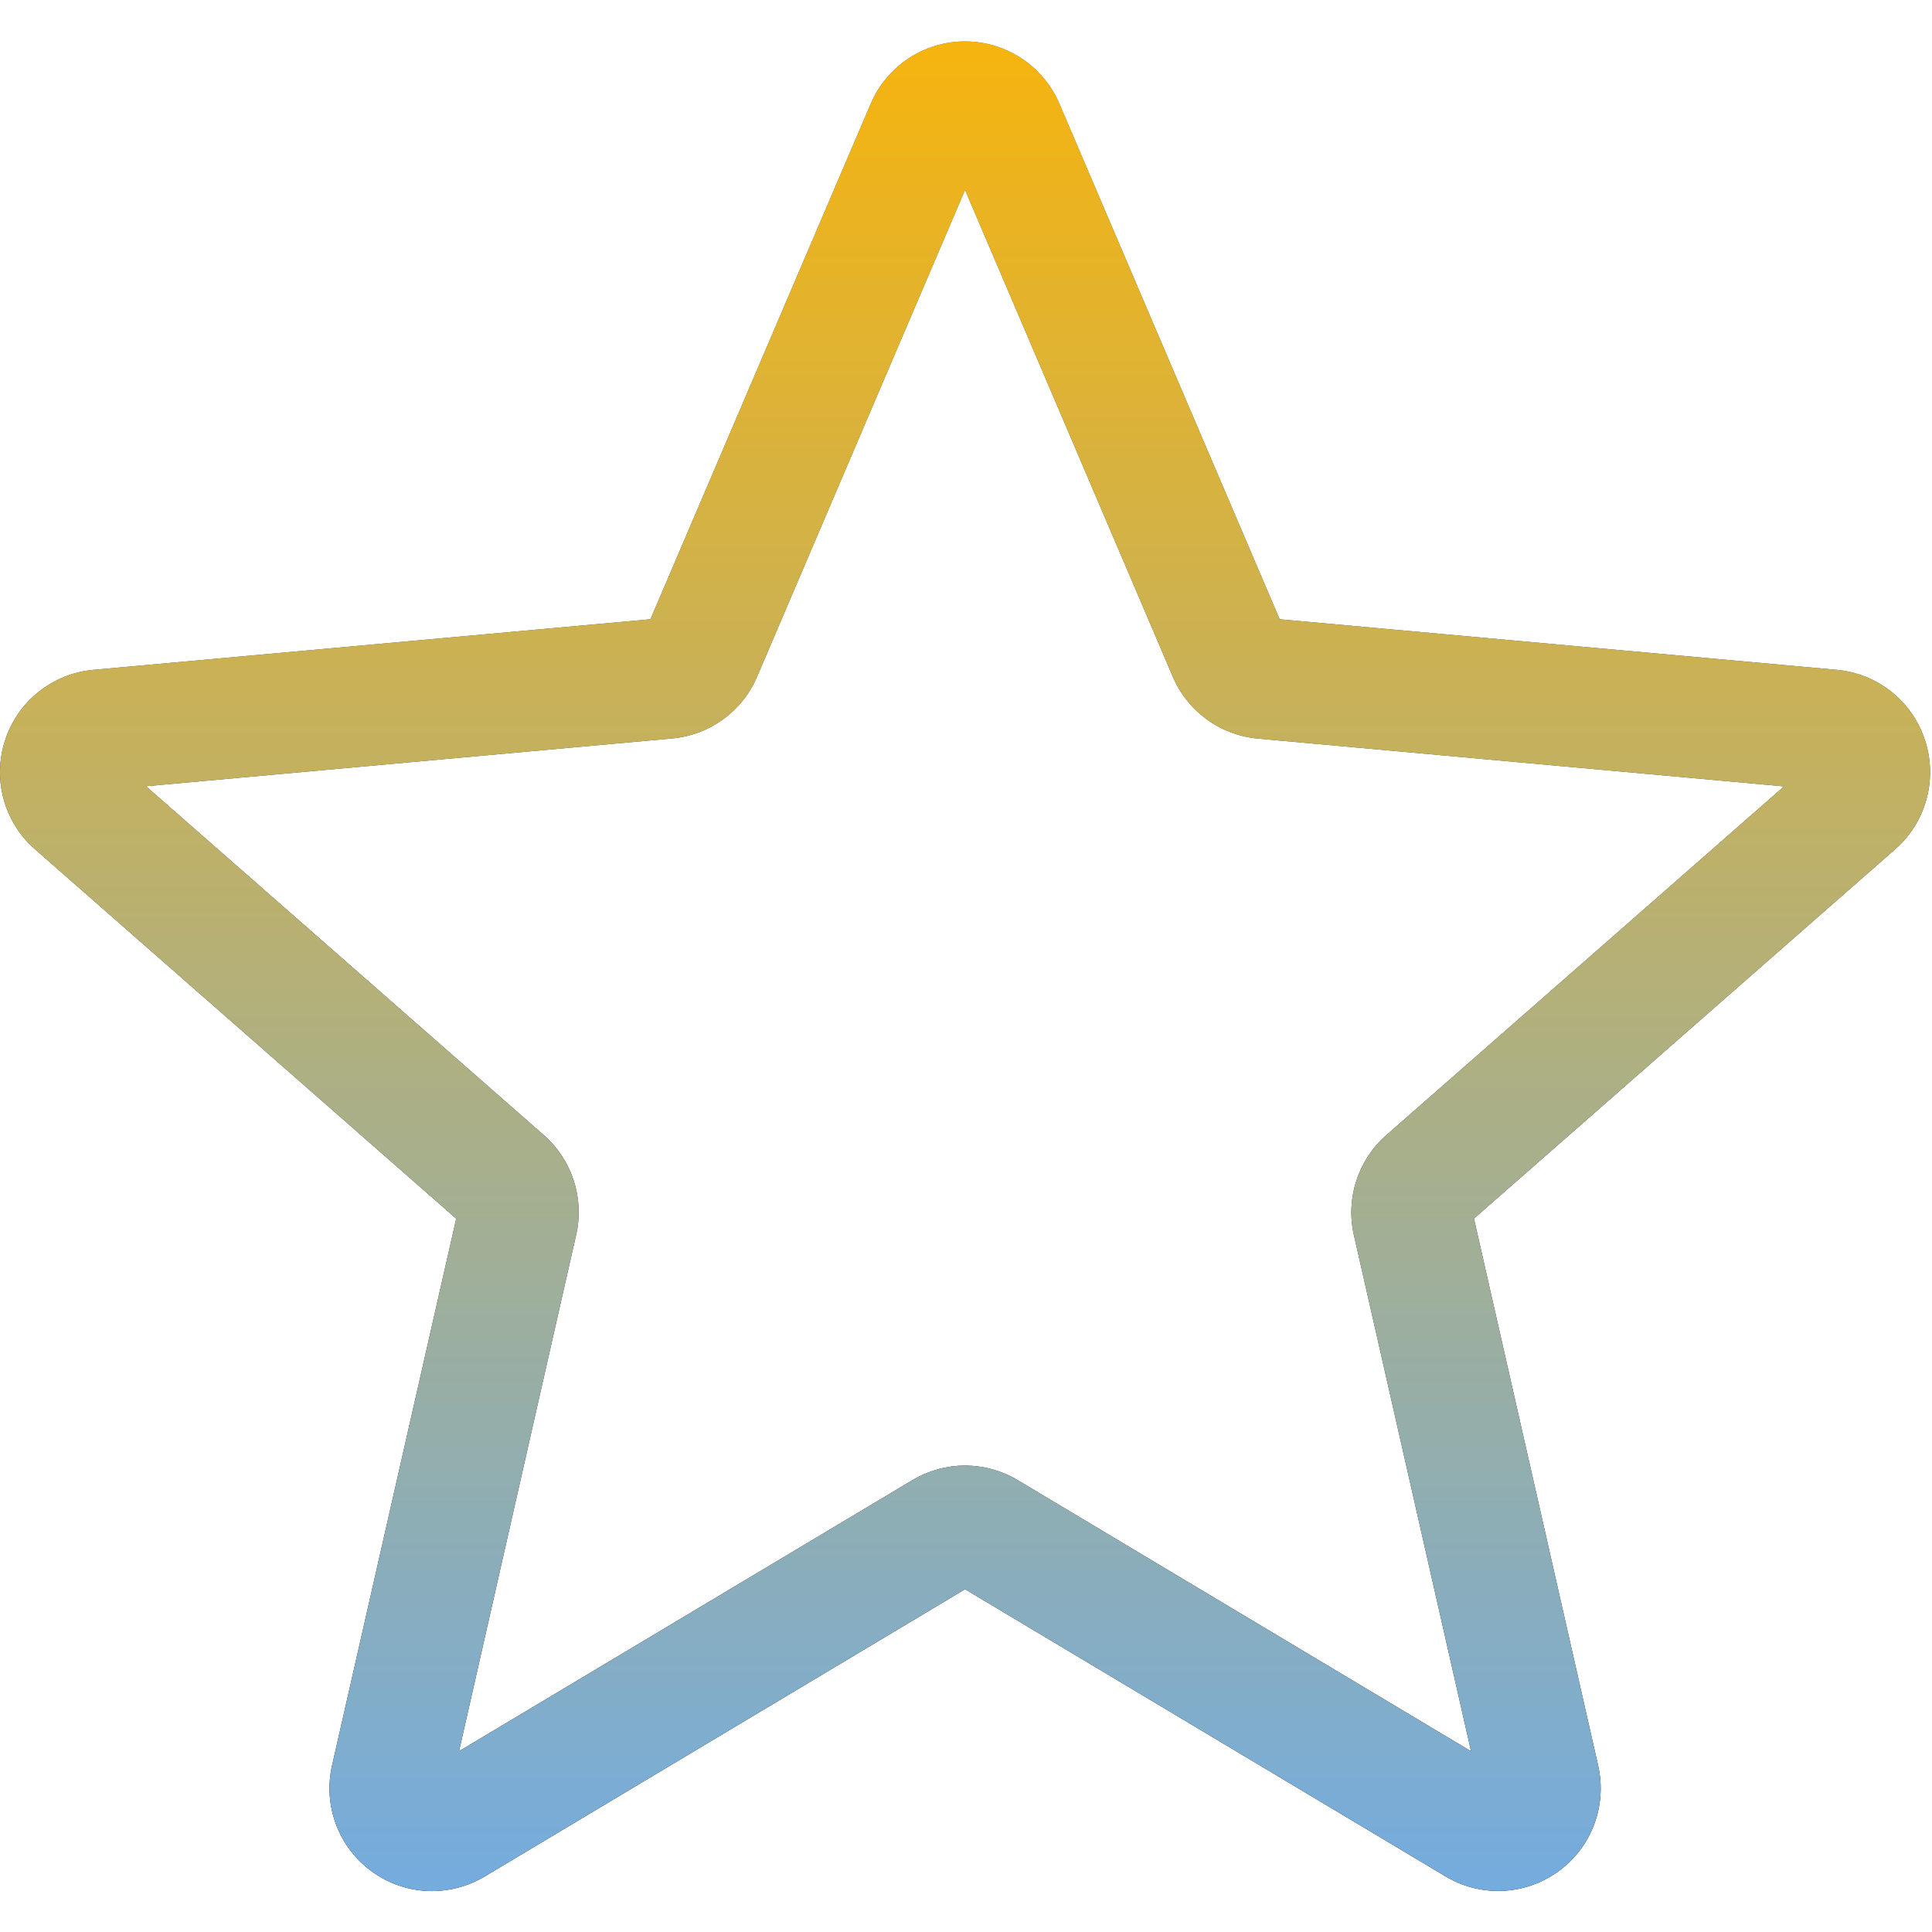
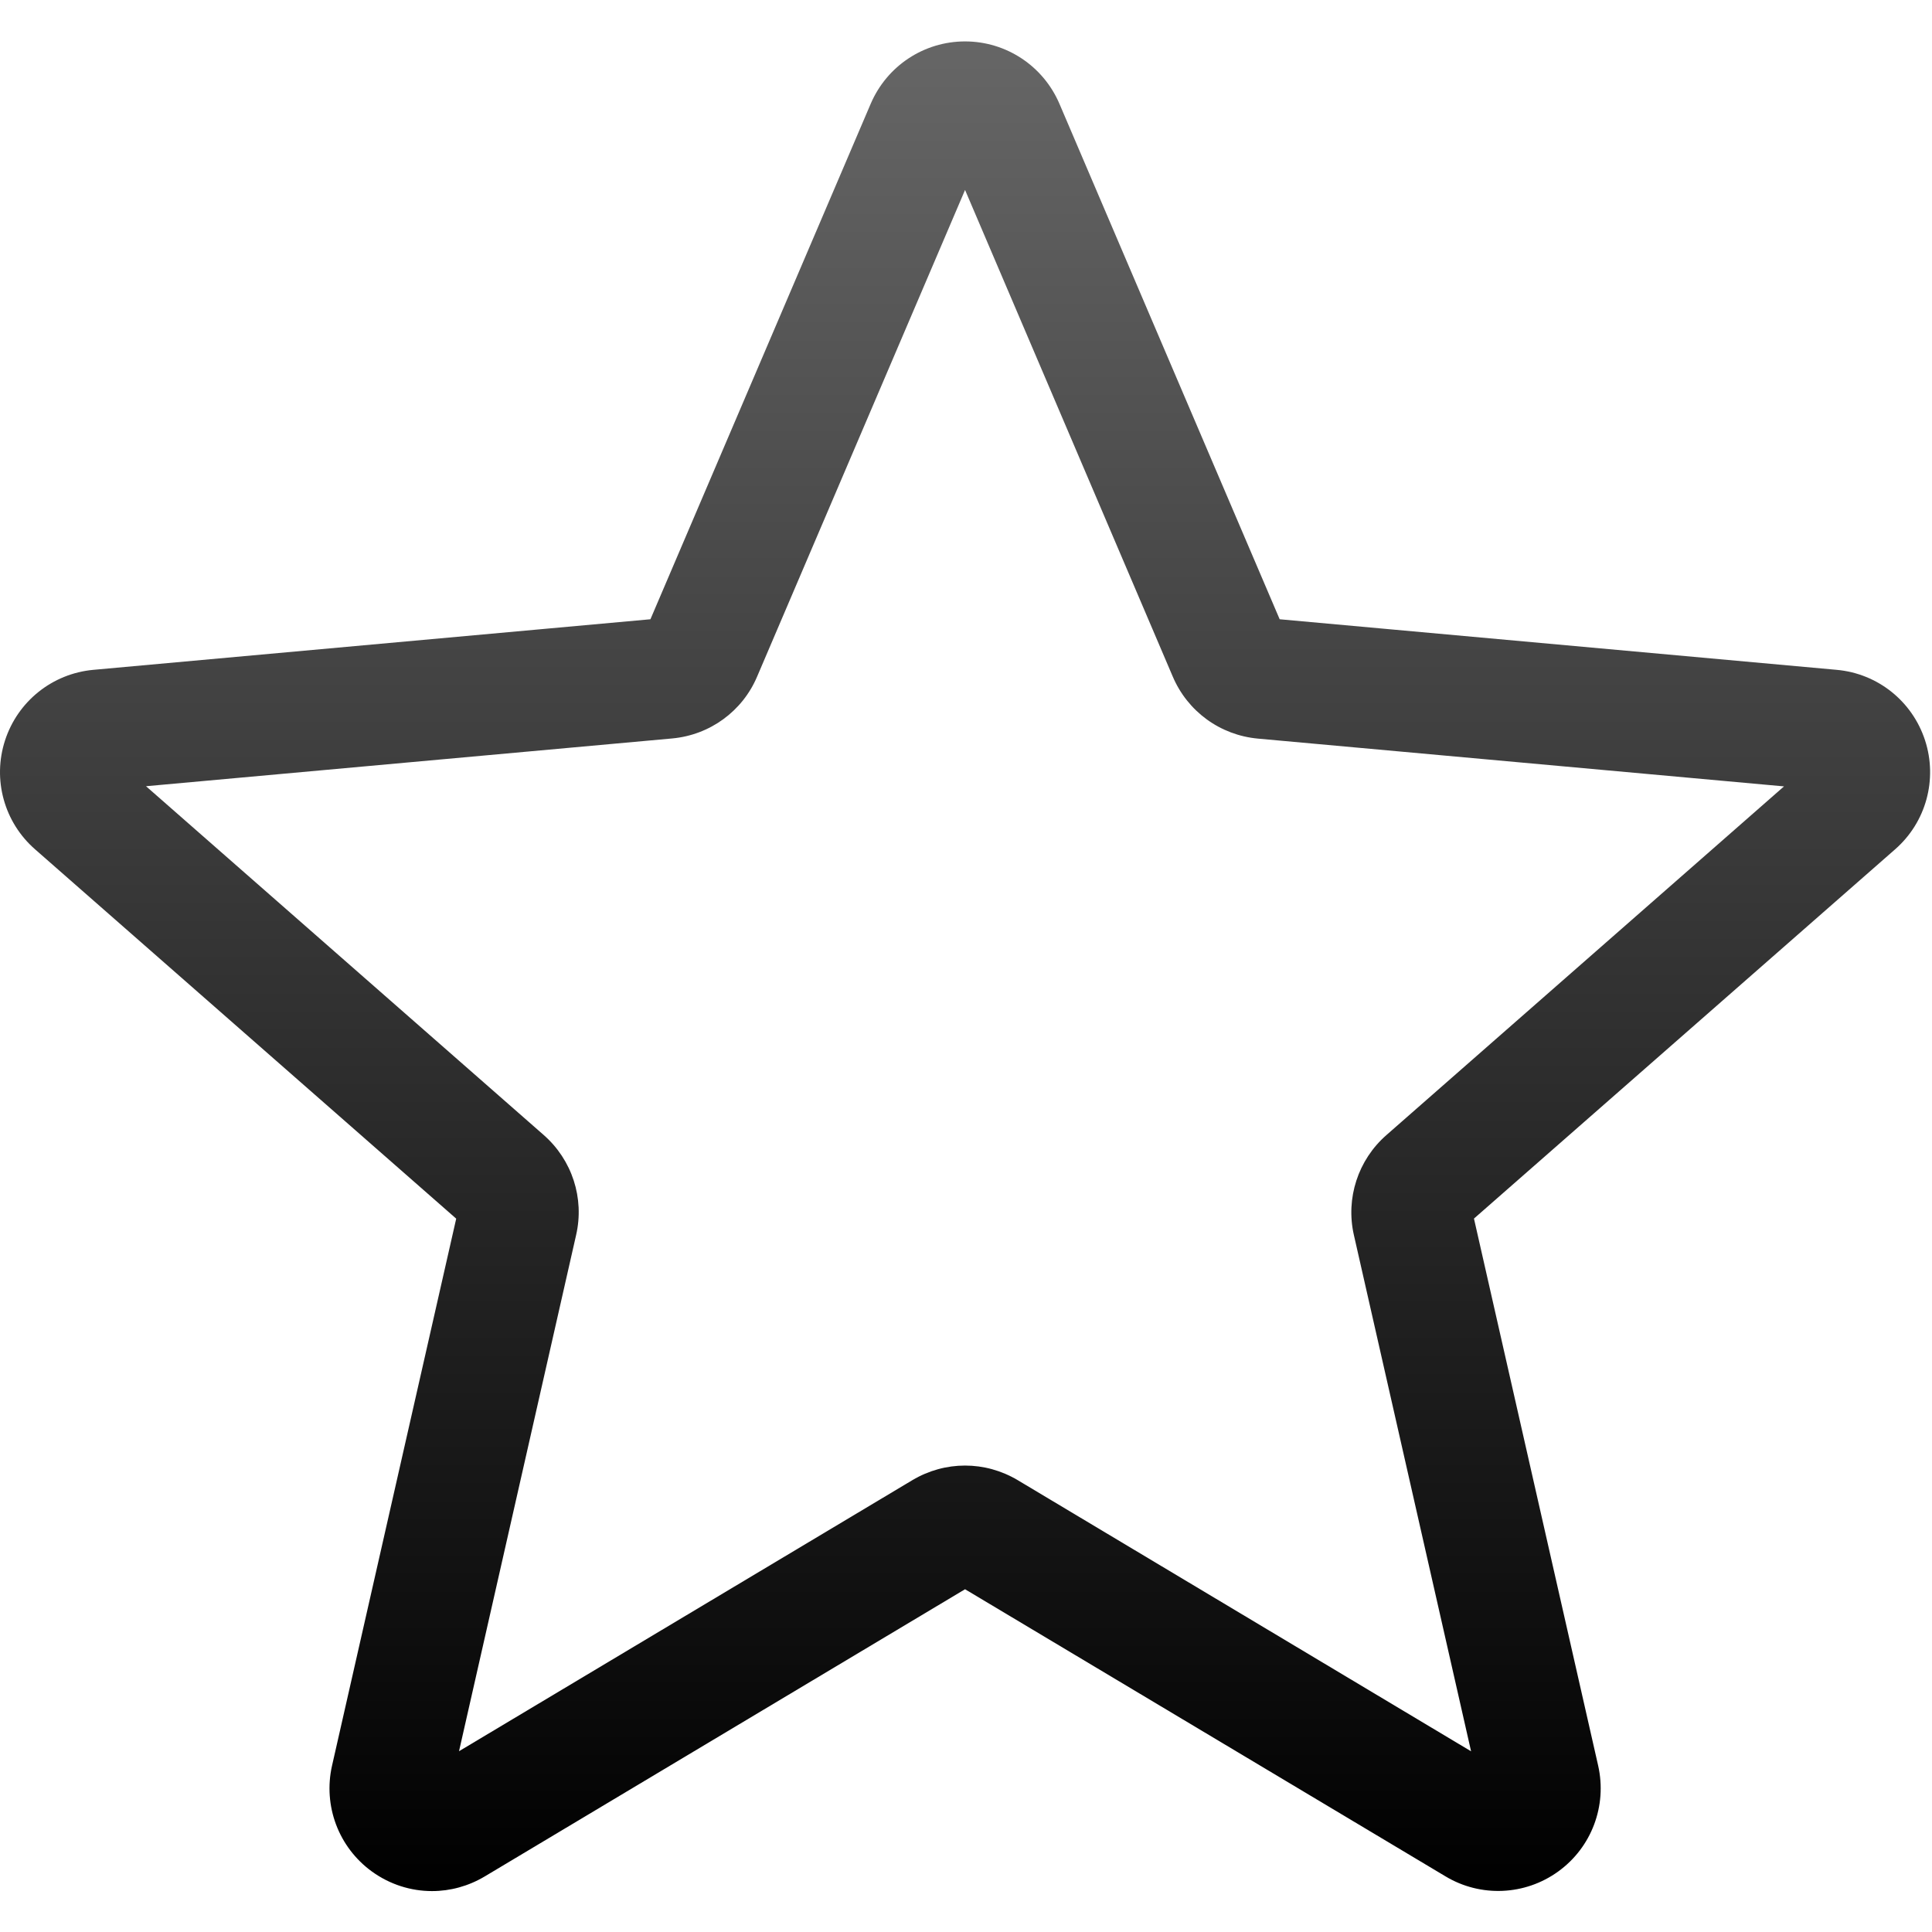
<svg xmlns="http://www.w3.org/2000/svg" width="682" height="682" viewBox="0 0 682 682" fill="none">
  <g clip-path="url(#clip0_2321_2)">
    <path d="M152.497 667.556C145.032 667.556 137.619 665.227 131.293 660.653C119.509 652.112 114.004 637.432 117.211 623.267L161.043 430.186L12.393 299.824C1.466 290.285 -2.709 275.178 1.778 261.356C6.264 247.56 18.469 237.792 32.92 236.456L229.603 218.6L307.364 36.623C313.098 23.253 326.156 14.619 340.665 14.619C355.173 14.619 368.231 23.253 373.965 36.592L451.726 218.6L648.378 236.456C662.86 237.761 675.066 247.56 679.552 261.356C684.038 275.152 679.89 290.285 668.963 299.824L520.313 430.16L564.145 623.235C567.357 637.432 561.847 652.112 550.068 660.627C538.314 669.142 522.641 669.797 510.264 662.358L340.665 561.007L171.065 662.415C165.331 665.82 158.943 667.556 152.497 667.556ZM340.665 517.346C347.111 517.346 353.494 519.077 359.233 522.482L519.294 618.214L477.926 435.977C474.973 423.008 479.376 409.466 489.398 400.691L629.757 277.596L444.059 260.732C430.689 259.511 419.19 251.105 413.966 238.785L340.665 67.054L267.275 238.811C262.108 251.048 250.609 259.454 237.271 260.675L51.546 277.538L191.9 400.634C201.953 409.435 206.351 422.95 203.373 435.951L162.036 618.183L322.096 522.482C327.83 519.077 334.219 517.346 340.665 517.346ZM228.101 222.119C228.101 222.119 228.101 222.151 228.07 222.177L228.101 222.119ZM453.171 222.036L453.203 222.093C453.203 222.062 453.203 222.062 453.171 222.036Z" fill="url(#paint0_linear_2321_2)" />
-     <path d="M152.497 667.556C145.032 667.556 137.619 665.227 131.293 660.653C119.509 652.112 114.004 637.432 117.211 623.267L161.043 430.186L12.393 299.824C1.466 290.285 -2.709 275.178 1.778 261.356C6.264 247.56 18.469 237.792 32.92 236.456L229.603 218.6L307.364 36.623C313.098 23.253 326.156 14.619 340.665 14.619C355.173 14.619 368.231 23.253 373.965 36.592L451.726 218.6L648.378 236.456C662.86 237.761 675.066 247.56 679.552 261.356C684.038 275.152 679.89 290.285 668.963 299.824L520.313 430.16L564.145 623.235C567.357 637.432 561.847 652.112 550.068 660.627C538.314 669.142 522.641 669.797 510.264 662.358L340.665 561.007L171.065 662.415C165.331 665.82 158.943 667.556 152.497 667.556ZM340.665 517.346C347.111 517.346 353.494 519.077 359.233 522.482L519.294 618.214L477.926 435.977C474.973 423.008 479.376 409.466 489.398 400.691L629.757 277.596L444.059 260.732C430.689 259.511 419.19 251.105 413.966 238.785L340.665 67.054L267.275 238.811C262.108 251.048 250.609 259.454 237.271 260.675L51.546 277.538L191.9 400.634C201.953 409.435 206.351 422.95 203.373 435.951L162.036 618.183L322.096 522.482C327.83 519.077 334.219 517.346 340.665 517.346ZM228.101 222.119C228.101 222.119 228.101 222.151 228.07 222.177L228.101 222.119ZM453.171 222.036L453.203 222.093C453.203 222.062 453.203 222.062 453.171 222.036Z" fill="url(#paint1_linear_2321_2)" />
  </g>
  <defs>
    <linearGradient id="paint0_linear_2321_2" x1="340.667" y1="14.619" x2="340.667" y2="667.556" gradientUnits="userSpaceOnUse">
      <stop stop-color="#666666" />
      <stop offset="1" />
    </linearGradient>
    <linearGradient id="paint1_linear_2321_2" x1="340.667" y1="14.619" x2="340.667" y2="667.556" gradientUnits="userSpaceOnUse">
      <stop stop-color="#F6B40E" />
      <stop offset="1" stop-color="#74ACDF" />
    </linearGradient>
    <clipPath id="clip0_2321_2">
      <rect width="681.333" height="681.333" fill="white" />
    </clipPath>
  </defs>
</svg>